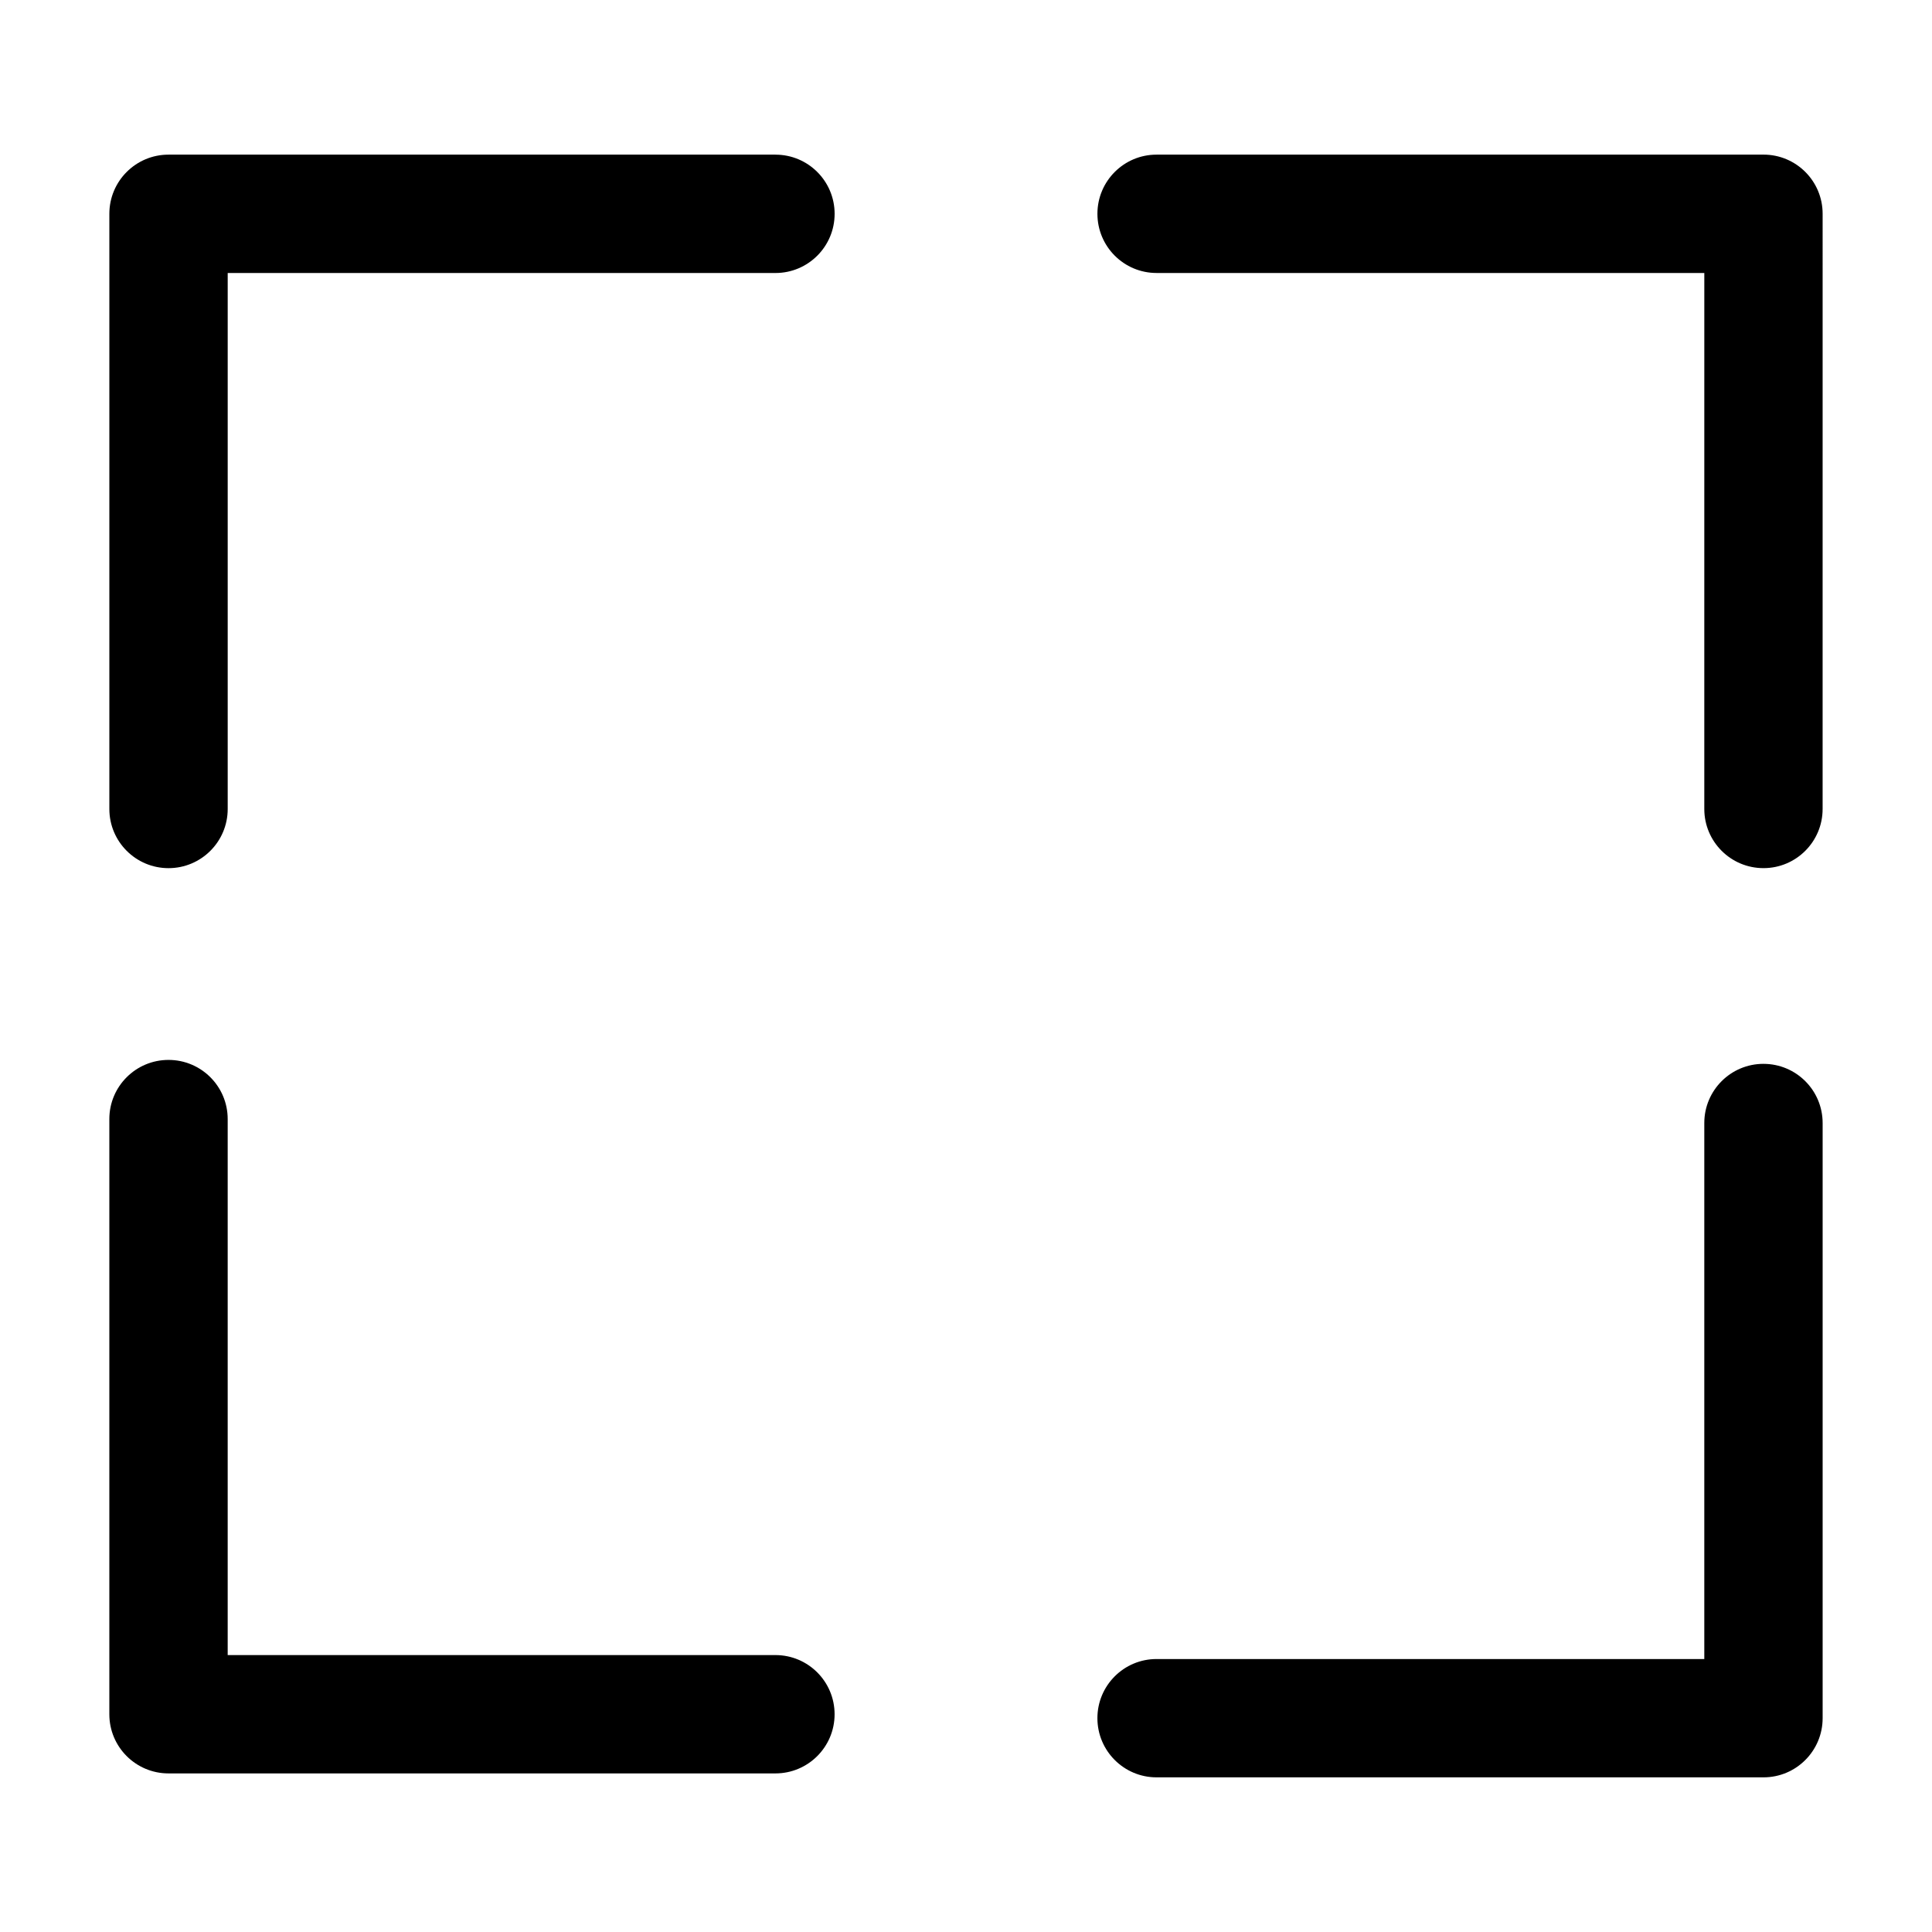
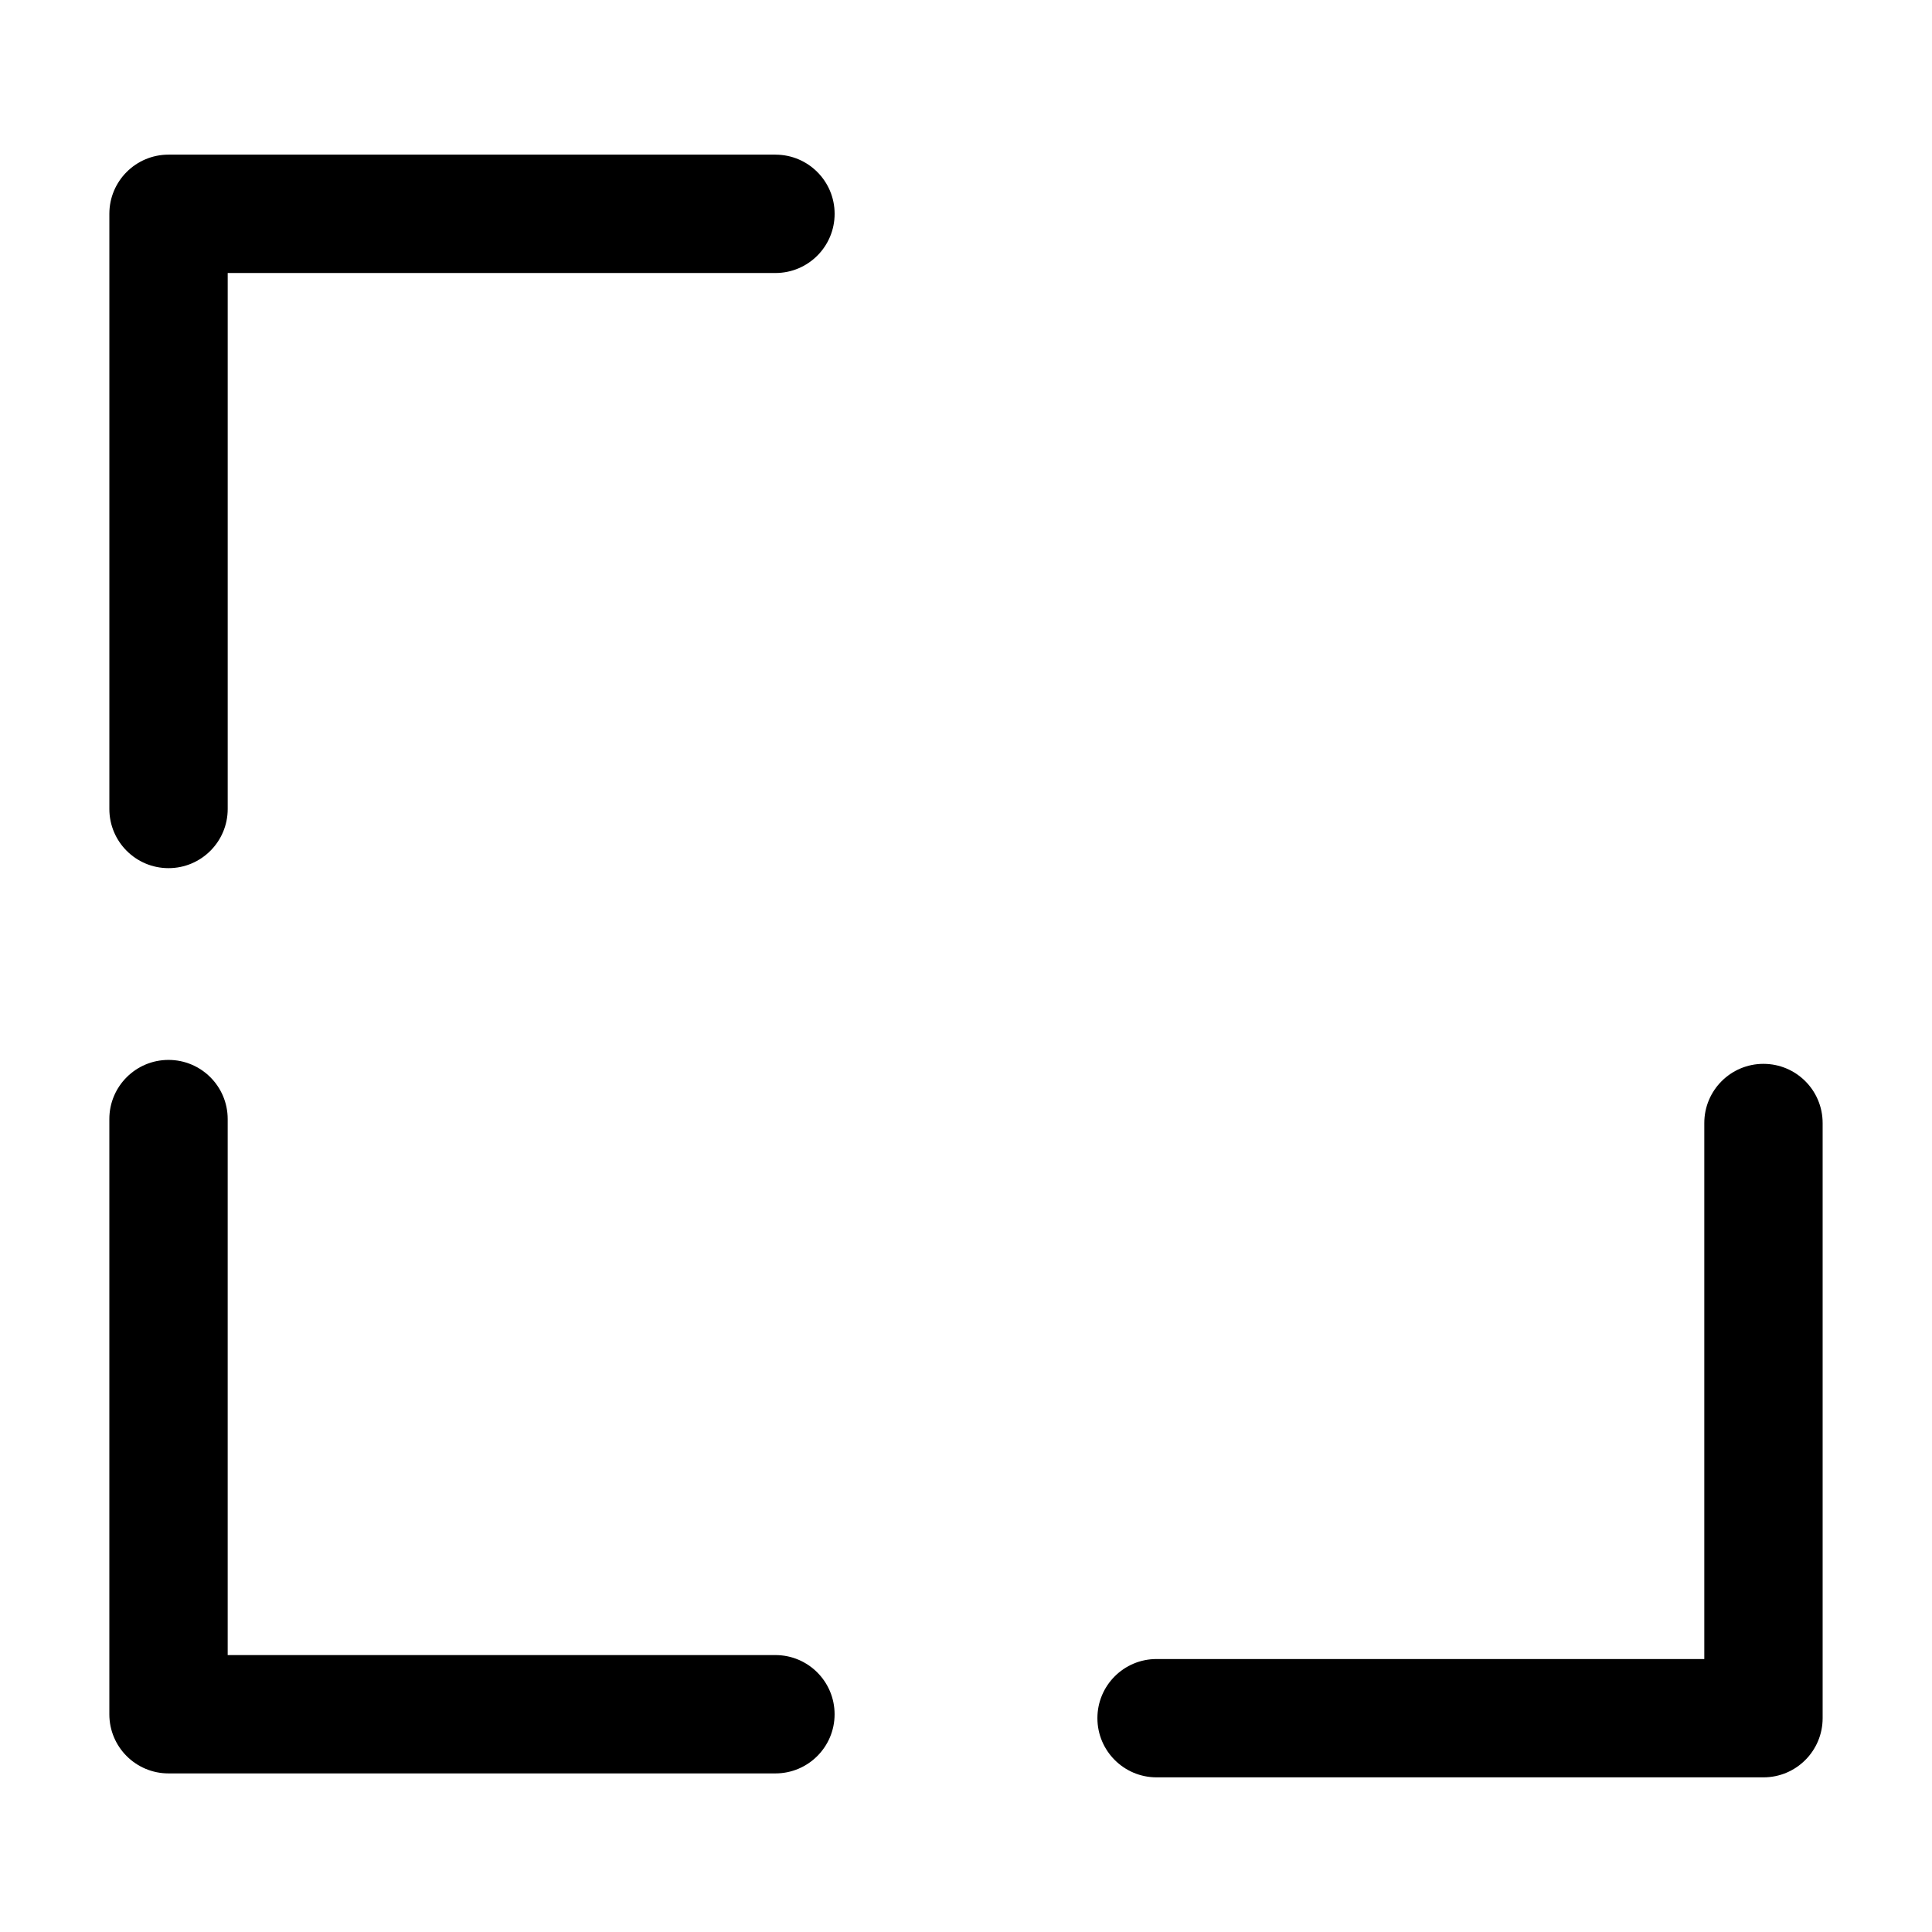
<svg xmlns="http://www.w3.org/2000/svg" fill="#000000" width="800px" height="800px" version="1.1" viewBox="144 144 512 512">
  <g>
    <path d="m349.5 184.98h-160.84c-8.66 0-15.68 7.019-15.68 15.68v157.73c0 8.66 7.023 15.68 15.68 15.68 8.66 0 15.684-7.019 15.684-15.68v-142.04h145.16c8.66 0 15.68-7.023 15.68-15.684s-7.019-15.68-15.68-15.68z" />
-     <path d="m611.34 184.98h-160.84c-8.66 0-15.672 7.019-15.672 15.68s7.019 15.684 15.672 15.684h145.16l-0.004 142.04c0 8.66 7.019 15.68 15.684 15.68 8.66 0 15.672-7.019 15.672-15.68l0.004-157.73c0.004-8.66-7.012-15.68-15.676-15.68z" />
    <path d="m349.5 582.61h-145.16v-142.05c0-8.66-7.023-15.672-15.684-15.672s-15.68 7.019-15.68 15.672v157.74c0 8.66 7.023 15.672 15.68 15.672h160.84c8.66 0 15.68-7.019 15.68-15.672 0-8.668-7.019-15.688-15.68-15.688z" />
    <path d="m611.34 425.93c-8.672 0-15.684 7.027-15.684 15.684v142.05l-145.16-0.004c-8.66 0-15.672 7.019-15.672 15.672 0 8.656 7.019 15.684 15.672 15.684h160.85c8.66 0 15.672-7.027 15.672-15.684v-157.71c0.004-8.66-7.012-15.688-15.676-15.688z" />
  </g>
</svg>